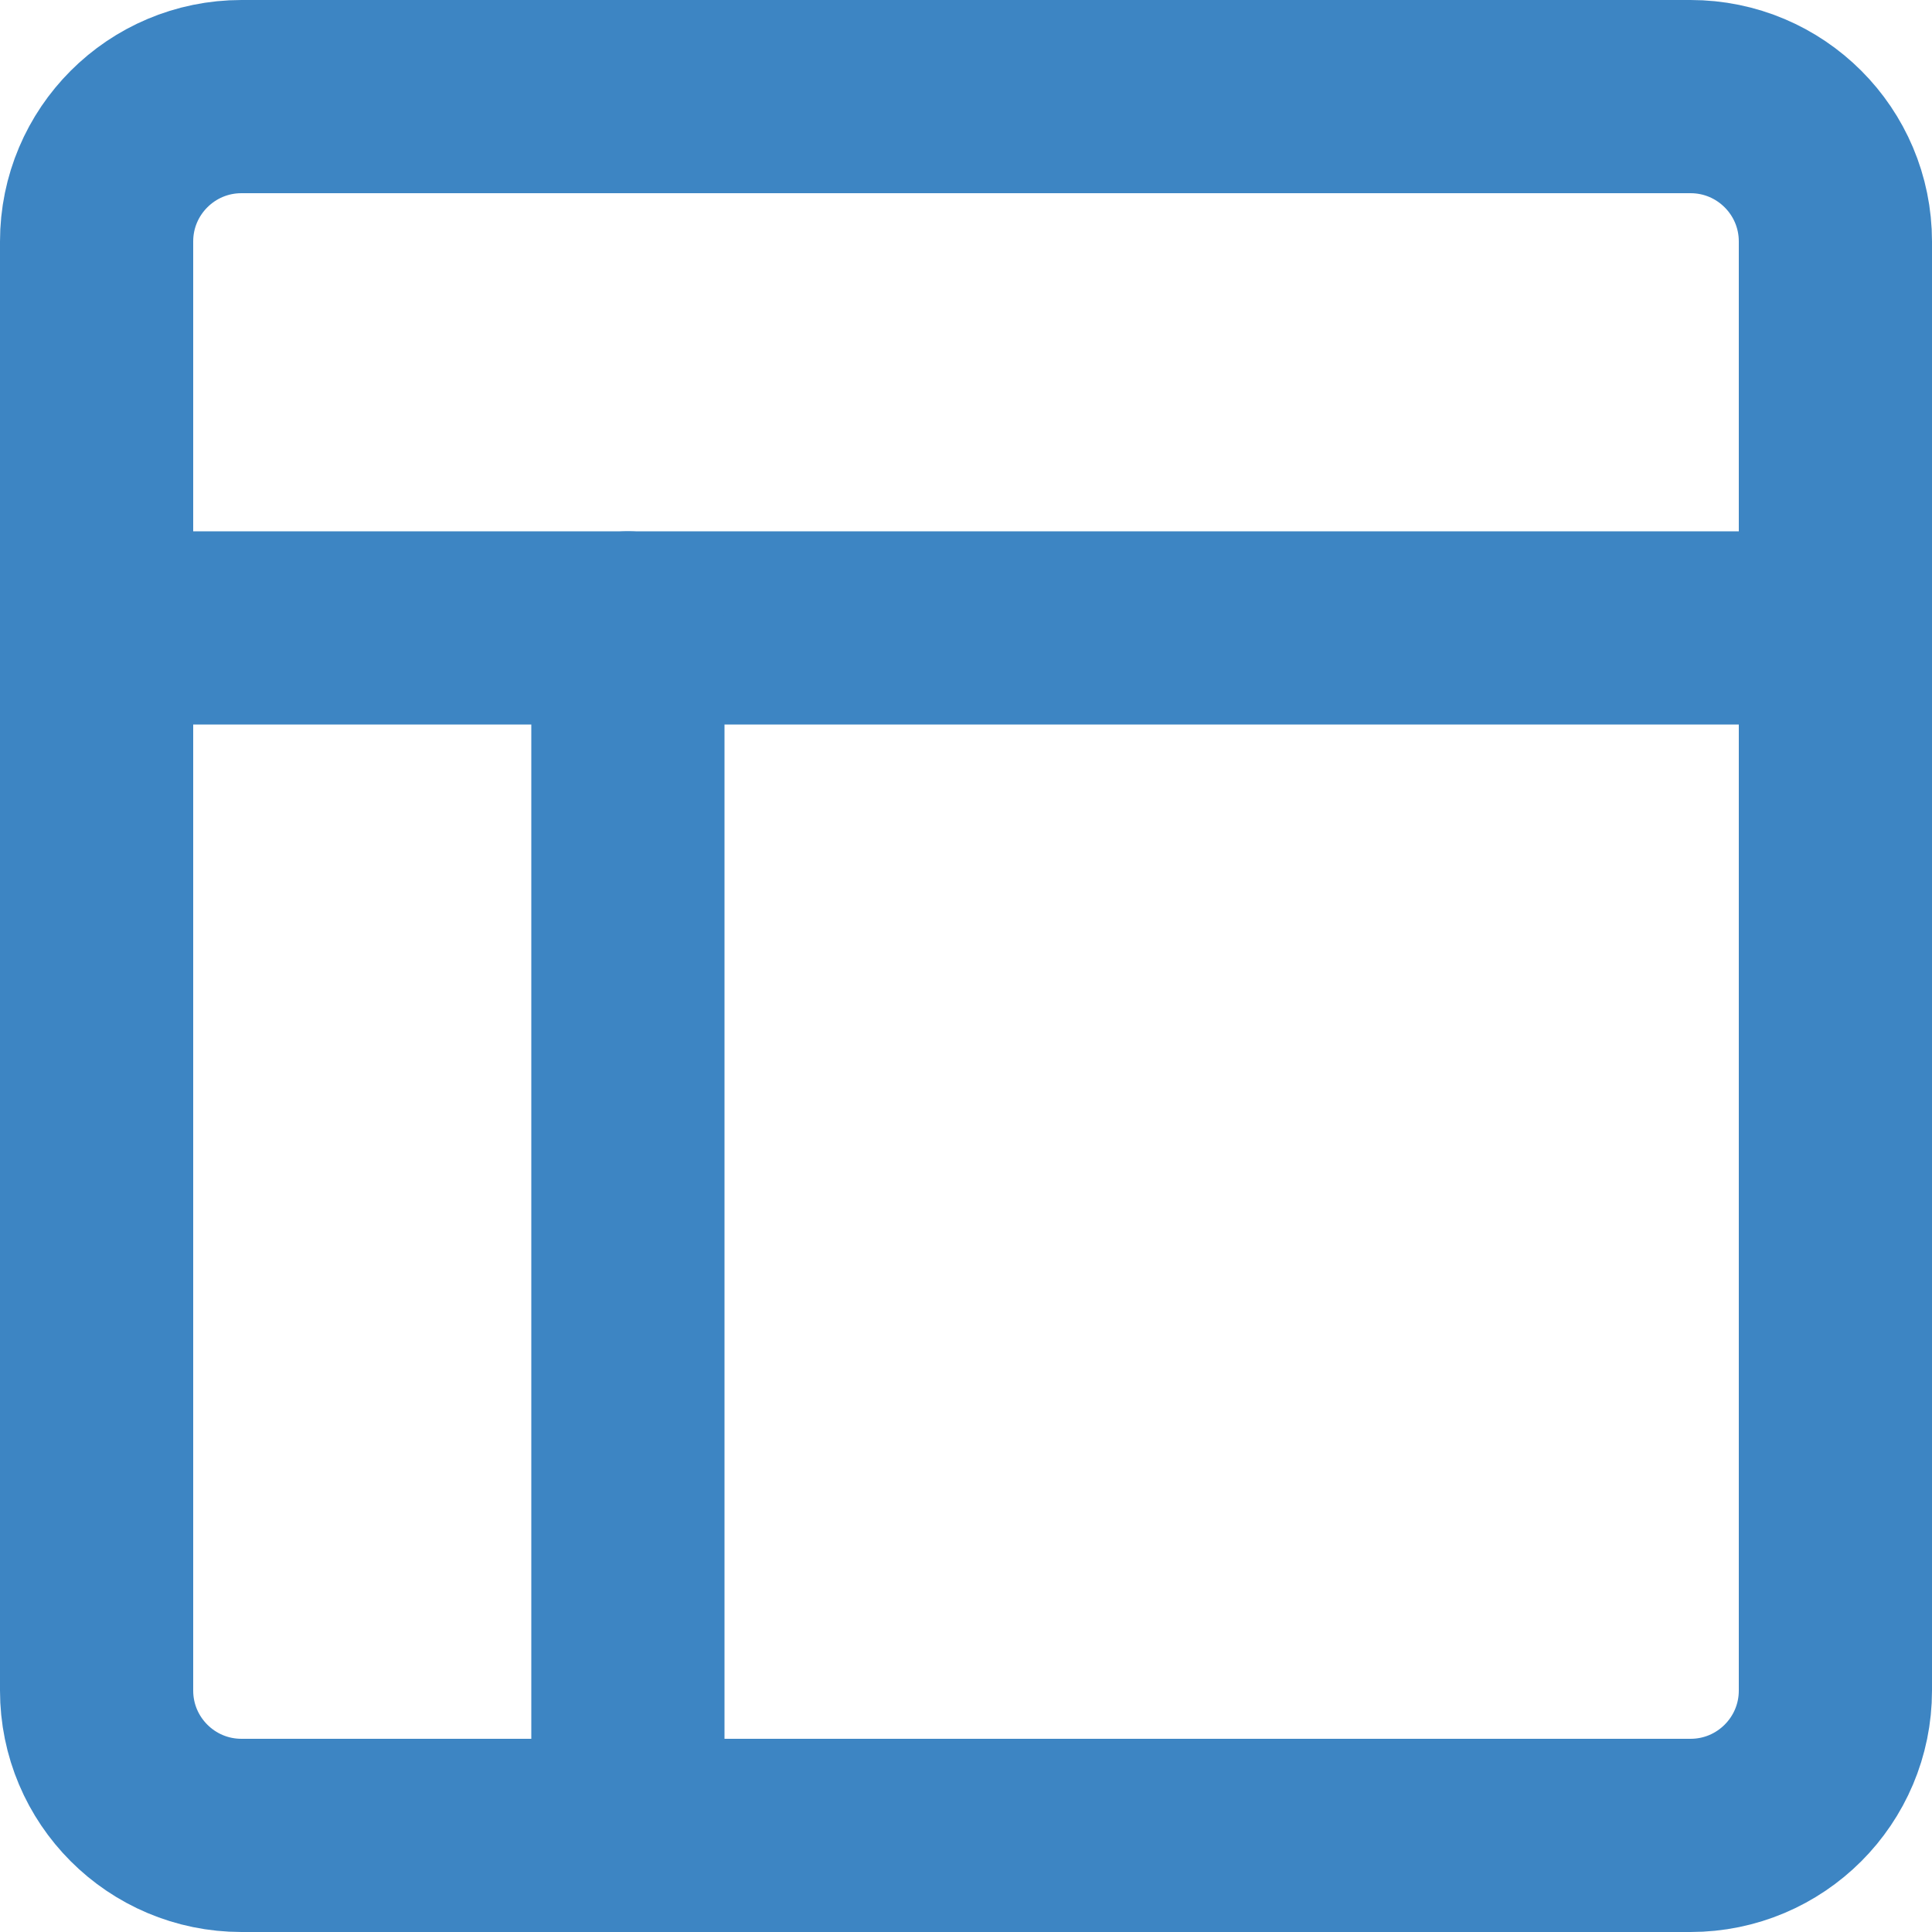
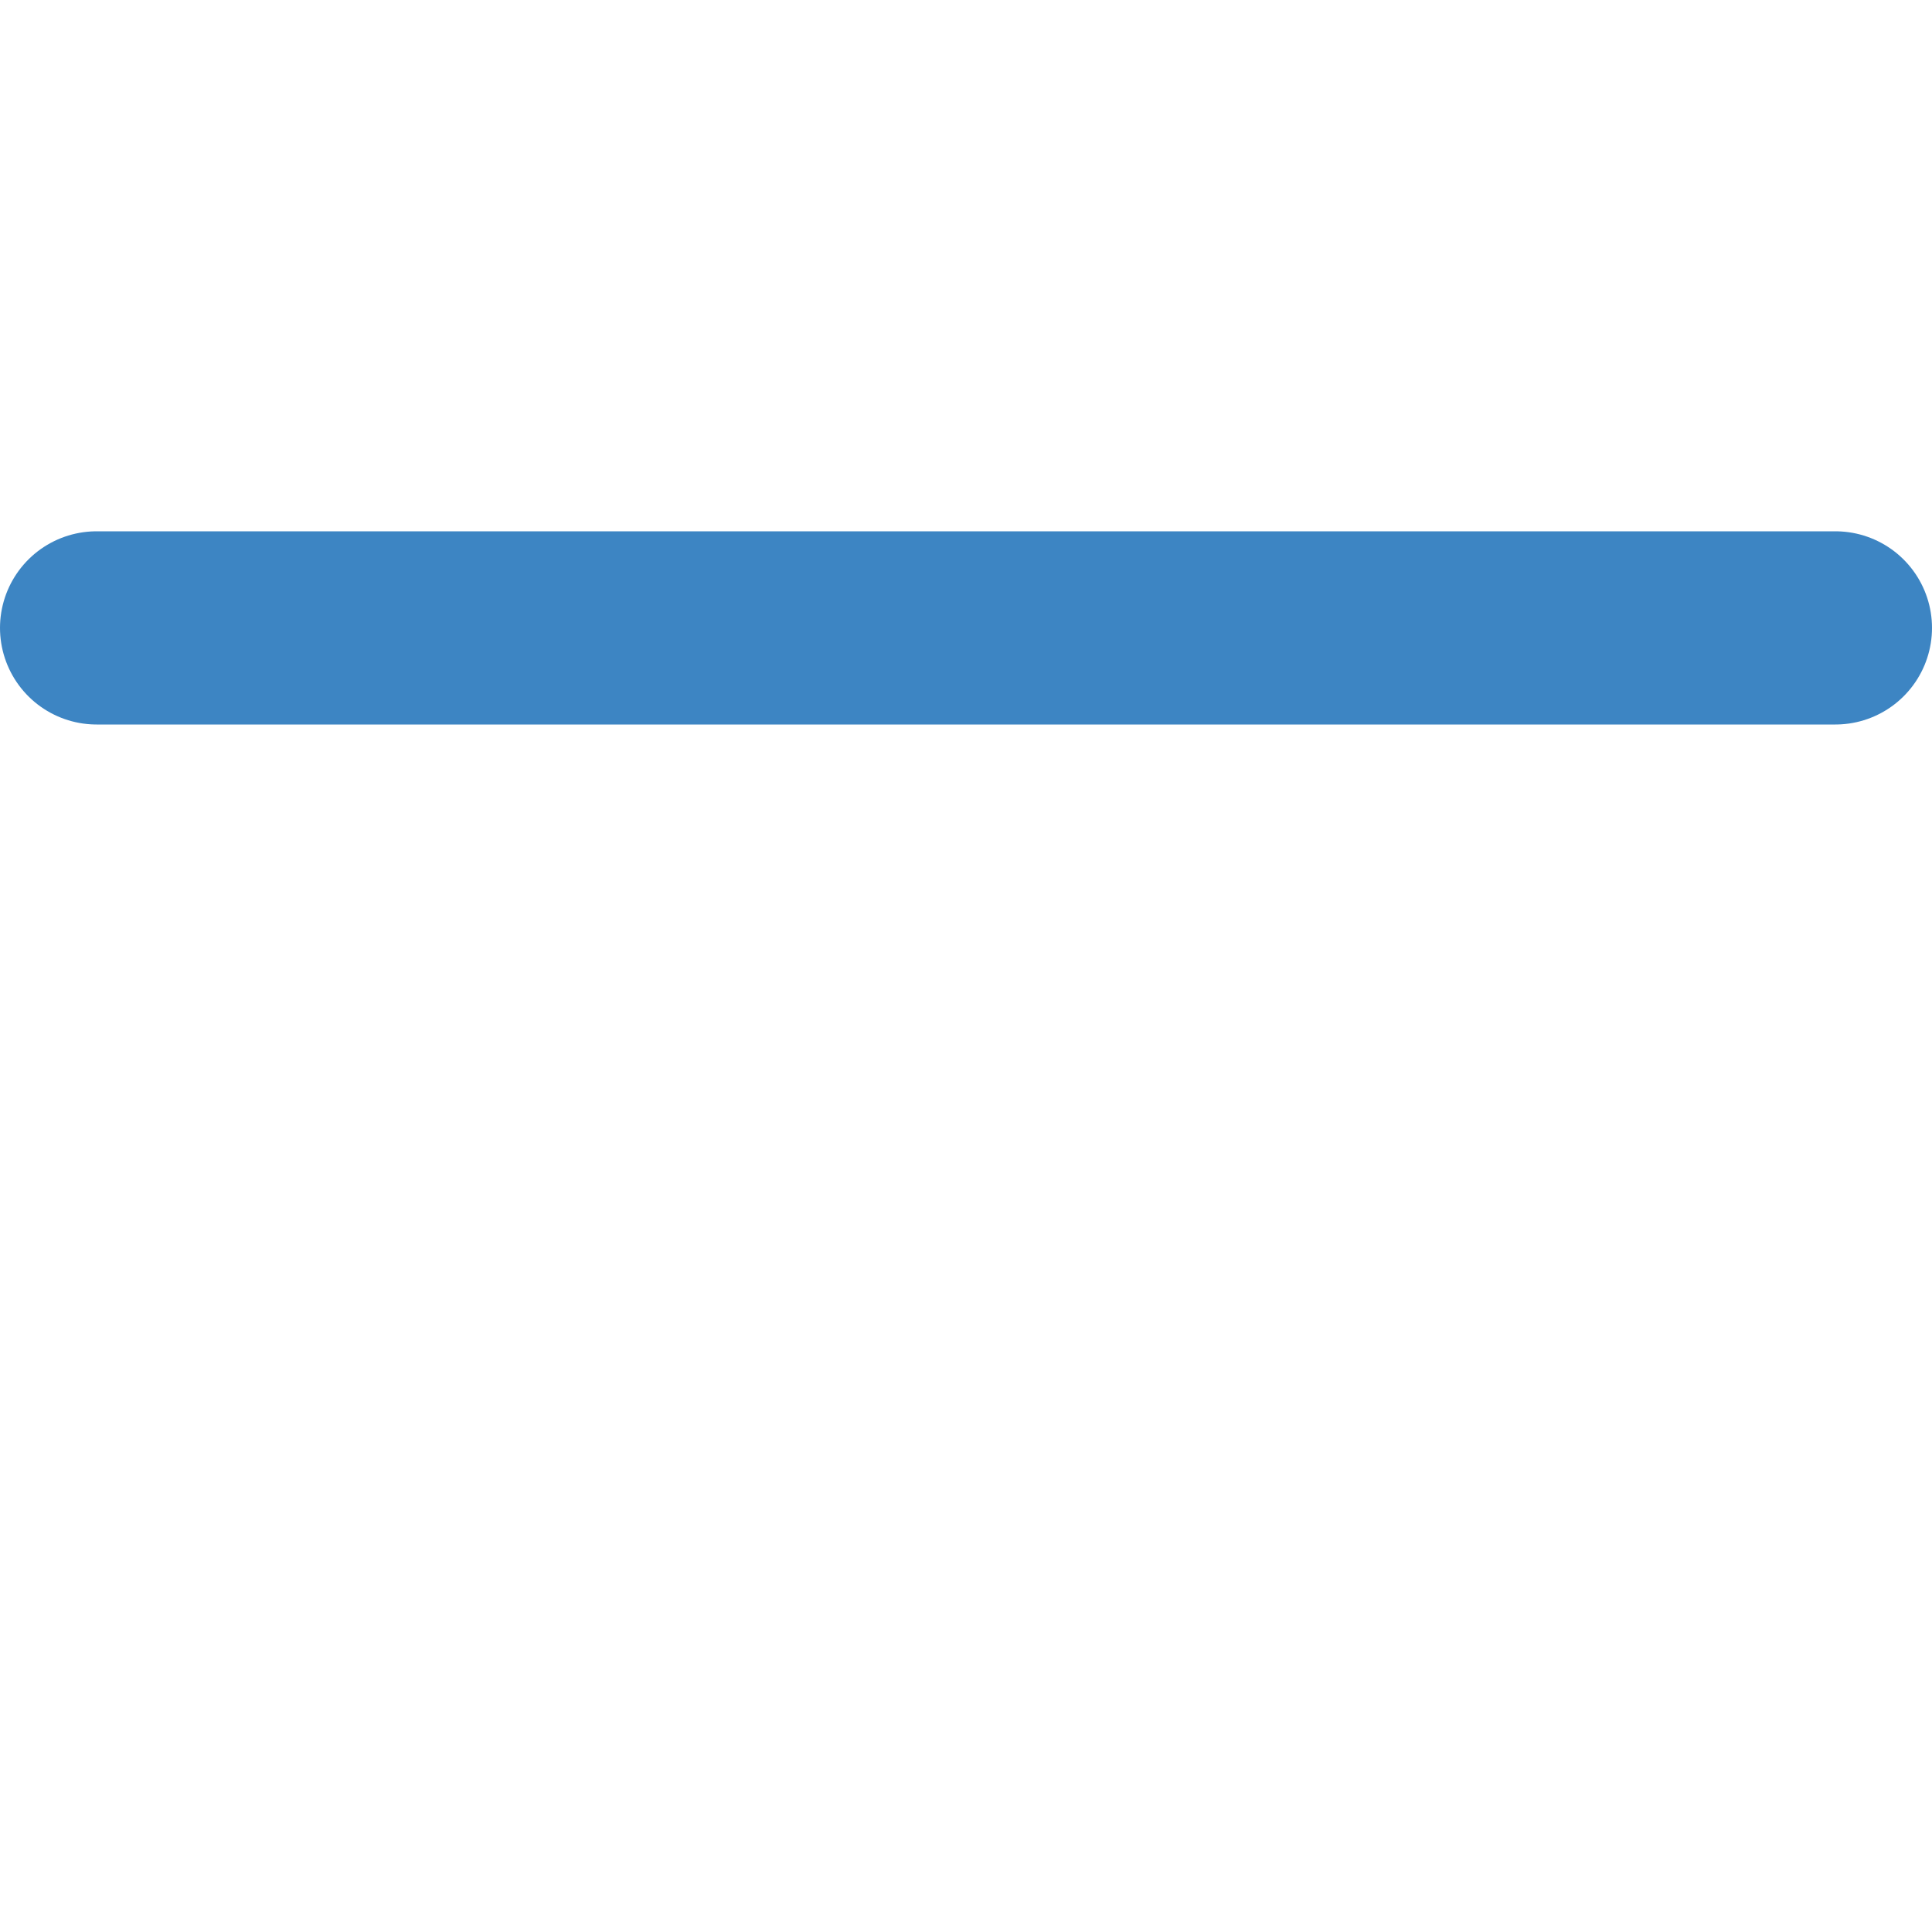
<svg xmlns="http://www.w3.org/2000/svg" width="30" height="30" viewBox="0 0 30 30" fill="none">
-   <path d="M26.25 1.5H3.75C2.507 1.5 1.5 2.507 1.5 3.75V26.25C1.5 27.493 2.507 28.5 3.75 28.5H26.25C27.493 28.5 28.5 27.493 28.5 26.25V3.75C28.5 2.507 27.493 1.5 26.25 1.5Z" stroke="#3D85C3" stroke-width="3" stroke-linejoin="round" />
  <path d="M1.5 9.75H28.5" stroke="#3D85C3" stroke-width="3" stroke-linecap="round" stroke-linejoin="round" />
-   <path d="M9.75 28.5V9.75" stroke="#3D85C3" stroke-width="3" stroke-linecap="round" stroke-linejoin="round" />
</svg>